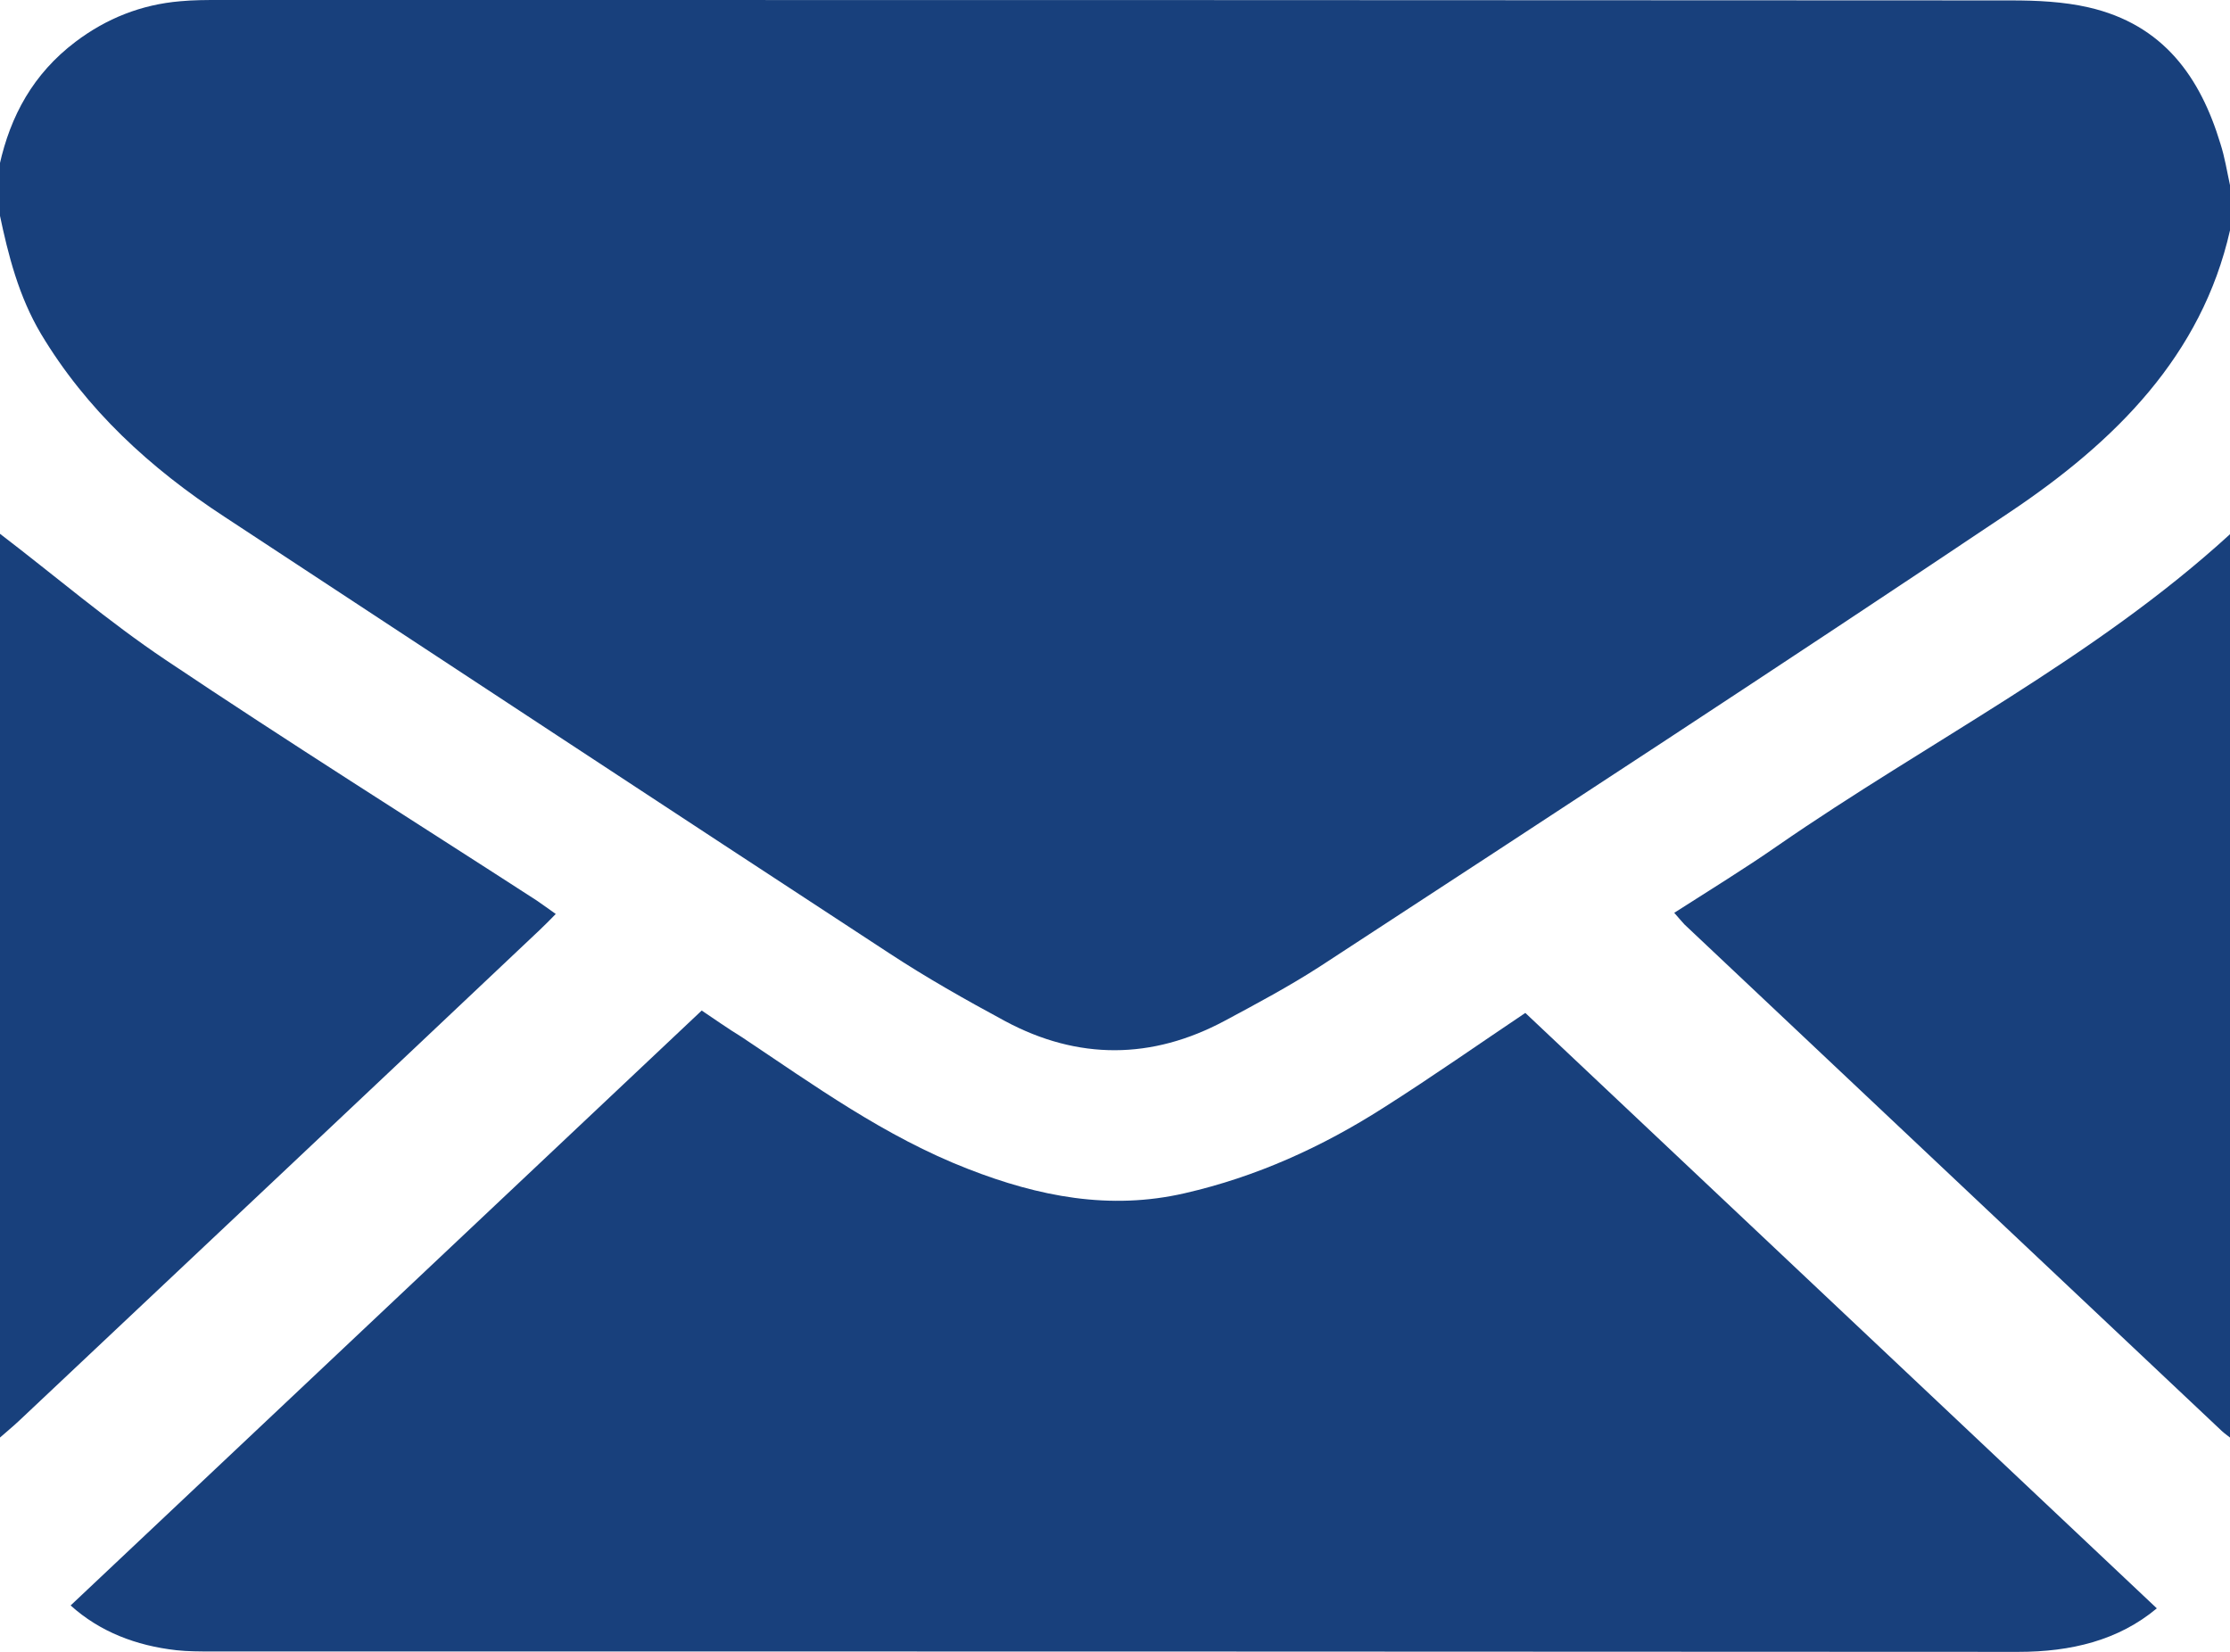
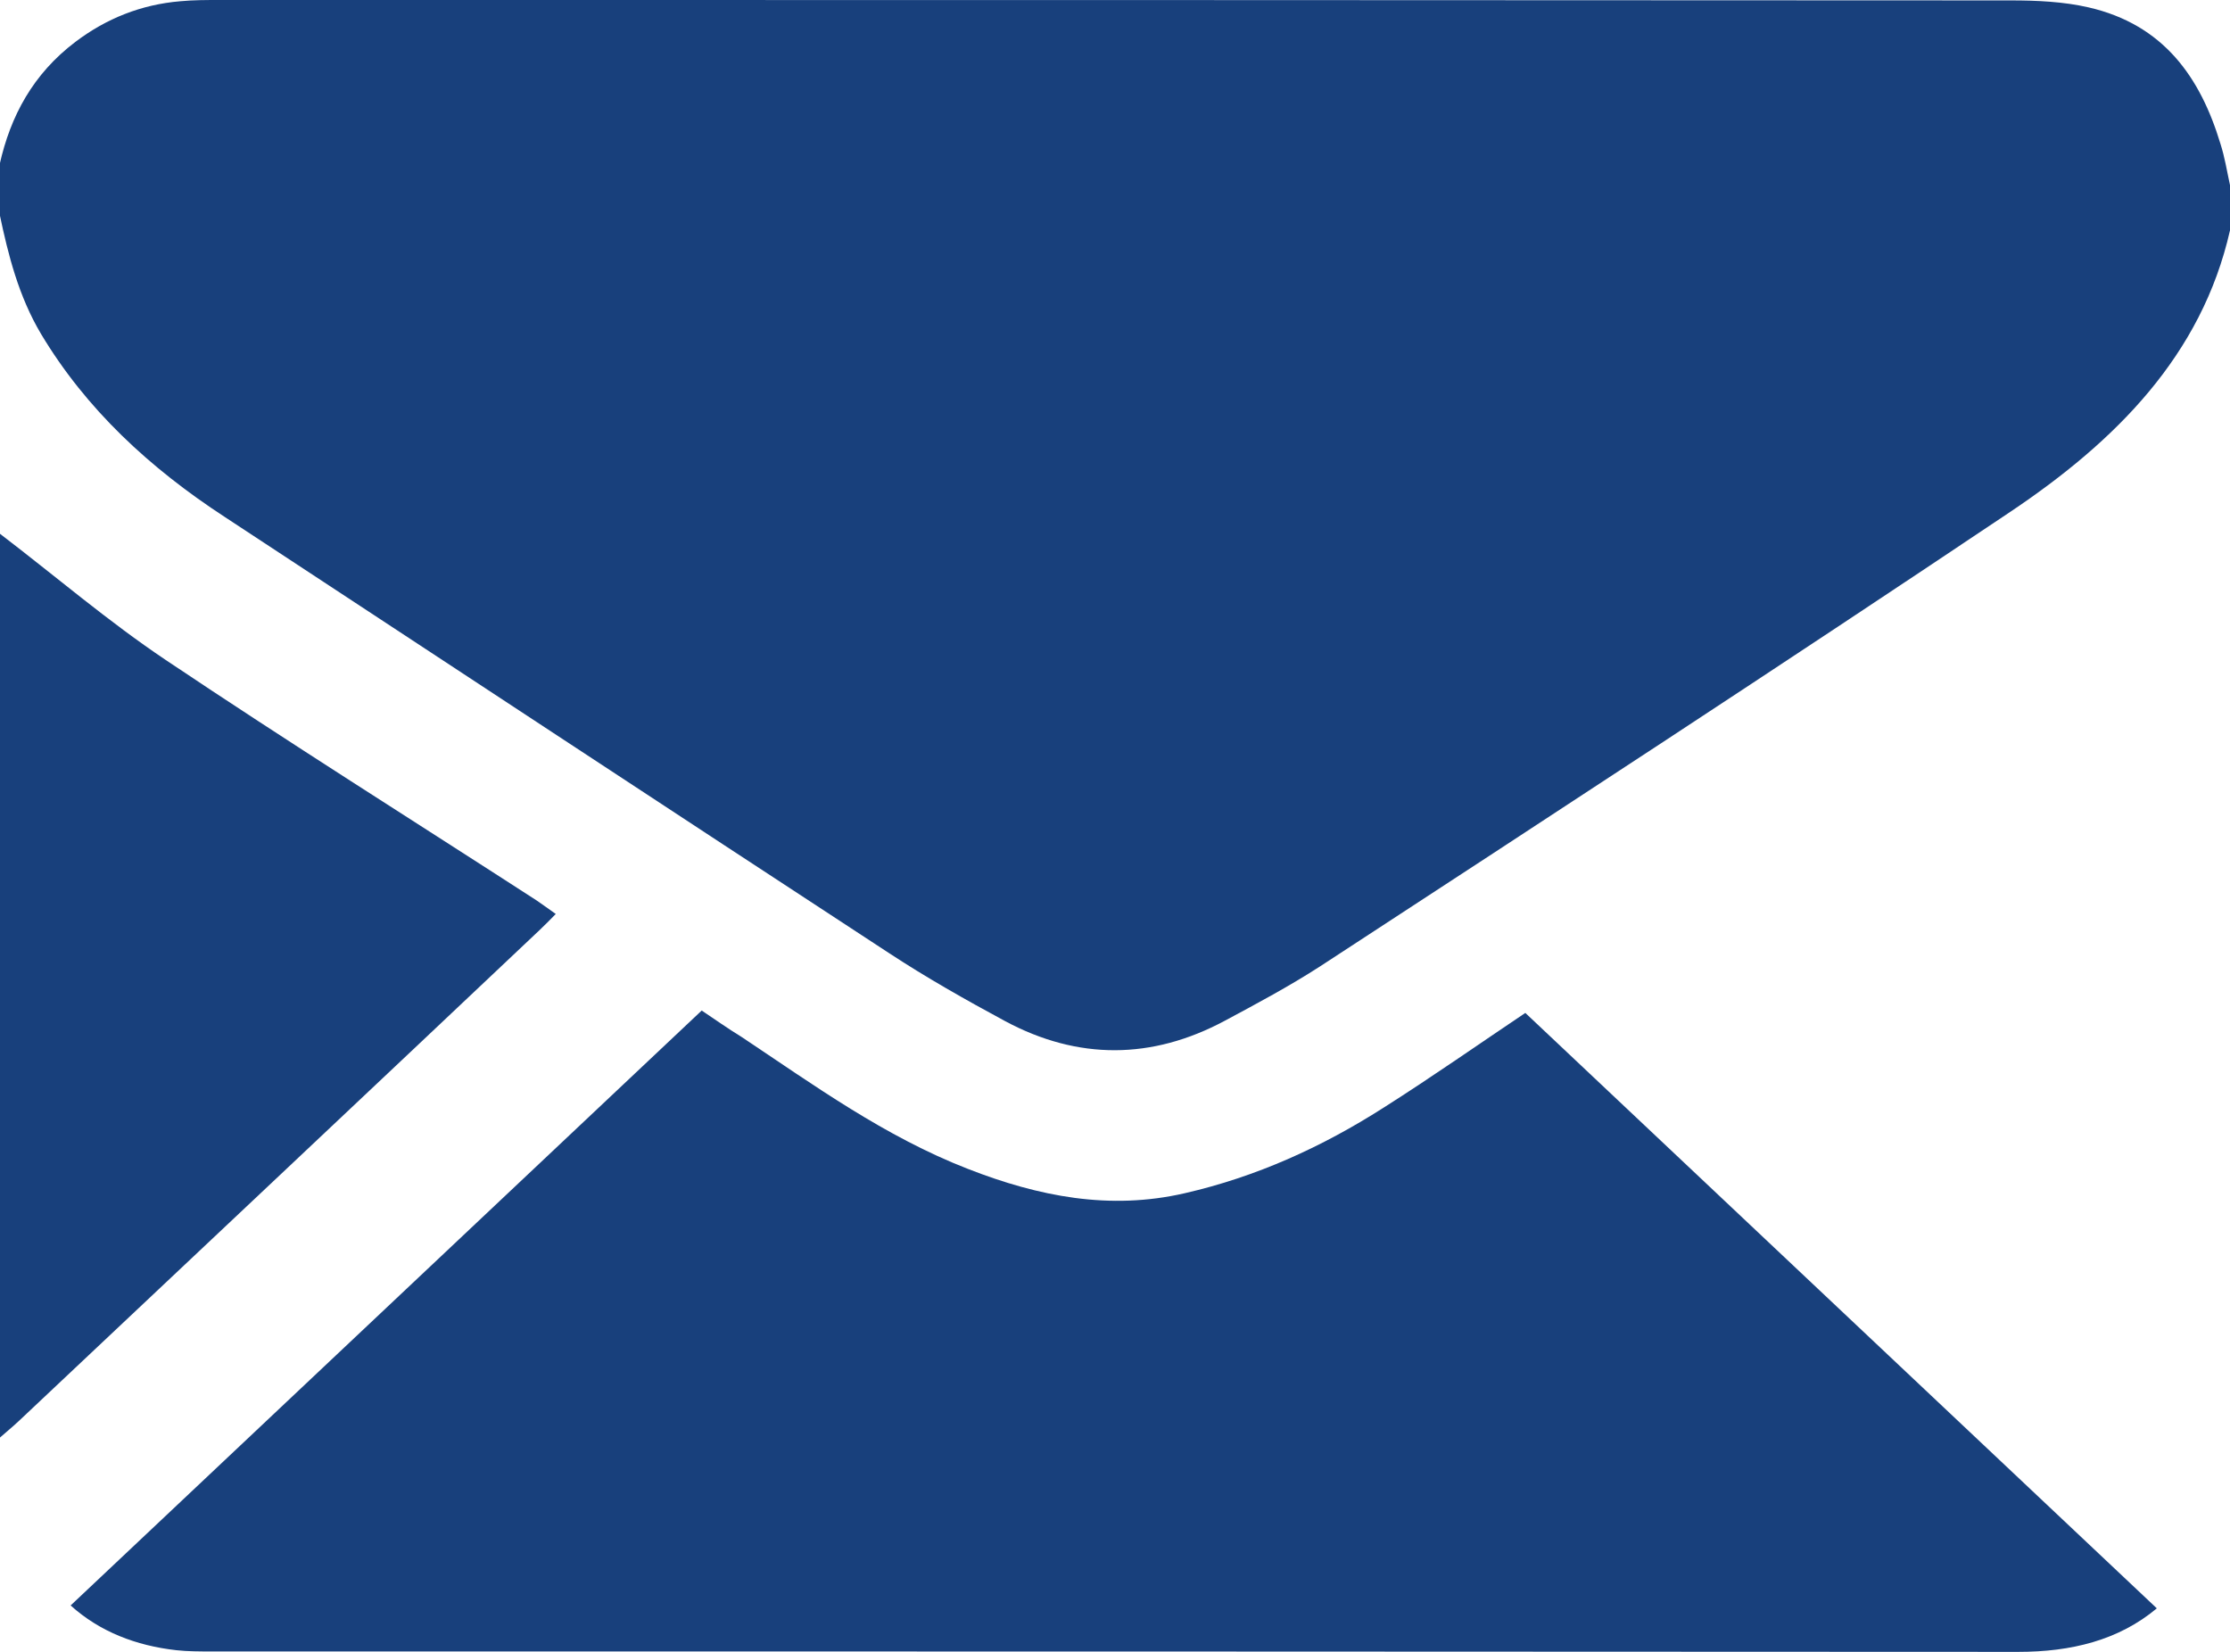
<svg xmlns="http://www.w3.org/2000/svg" width="27" height="20" viewBox="0 0 27 20" fill="none">
  <g clip-path="url(#clip0_205_3)">
    <path d="M27 2.789C27 2.605 27 2.426 27 2.242C26.963 2.073 26.937 1.904 26.884 1.74C26.642 0.94 26.199 0.298 25.286 0.089C24.986 0.02 24.659 0.005 24.348 0.005C17.118 0 9.888 0 2.658 0C2.5 0 2.342 0 2.183 0.015C1.709 0.055 1.287 0.224 0.913 0.507C0.401 0.895 0.127 1.402 -0.005 1.994C-0.005 2.192 -0.005 2.391 -0.005 2.59C0.1 3.092 0.227 3.589 0.496 4.042C1.044 4.957 1.814 5.667 2.721 6.259C5.4 8.019 8.079 9.784 10.763 11.539C11.217 11.837 11.691 12.105 12.171 12.364C13.052 12.836 13.948 12.831 14.829 12.359C15.219 12.15 15.61 11.941 15.979 11.703C18.774 9.878 21.569 8.054 24.337 6.199C25.613 5.344 26.657 4.305 27 2.789Z" fill="#18407C" />
-     <path d="M27 6.468C25.36 7.969 23.346 8.978 21.521 10.241C21.12 10.52 20.698 10.778 20.271 11.052C20.319 11.106 20.356 11.151 20.393 11.191C22.565 13.239 24.733 15.282 26.9 17.325C26.932 17.355 26.969 17.38 27 17.405C27 13.761 27 10.112 27 6.468Z" fill="#18407C" />
    <path d="M0 17.405C0.079 17.335 0.158 17.271 0.232 17.201C2.331 15.223 4.435 13.244 6.534 11.26C6.597 11.201 6.655 11.141 6.729 11.066C6.645 11.007 6.571 10.952 6.497 10.902C4.999 9.933 3.486 8.983 2.004 7.989C1.308 7.522 0.67 6.975 0 6.463C0 10.112 0 13.761 0 17.405Z" fill="#18407C" />
    <path d="M8.496 12.235C5.943 14.641 3.407 17.032 0.855 19.438C1.208 19.756 1.646 19.925 2.136 19.98C2.273 19.995 2.415 19.995 2.558 19.995C9.851 19.995 17.144 19.995 24.437 20C25.075 20 25.65 19.861 26.114 19.473C23.567 17.072 21.025 14.676 18.468 12.264C17.919 12.632 17.345 13.035 16.749 13.413C16.01 13.885 15.214 14.248 14.344 14.447C13.437 14.656 12.577 14.487 11.723 14.154C10.711 13.761 9.856 13.139 8.976 12.553C8.812 12.453 8.659 12.344 8.496 12.235Z" fill="#18407C" />
  </g>
  <defs>
    <clipPath id="clip0_205_3">
      <rect width="27" height="20" fill="white" transform="matrix(-1 0 0 1 27 0)" />
    </clipPath>
  </defs>
</svg>